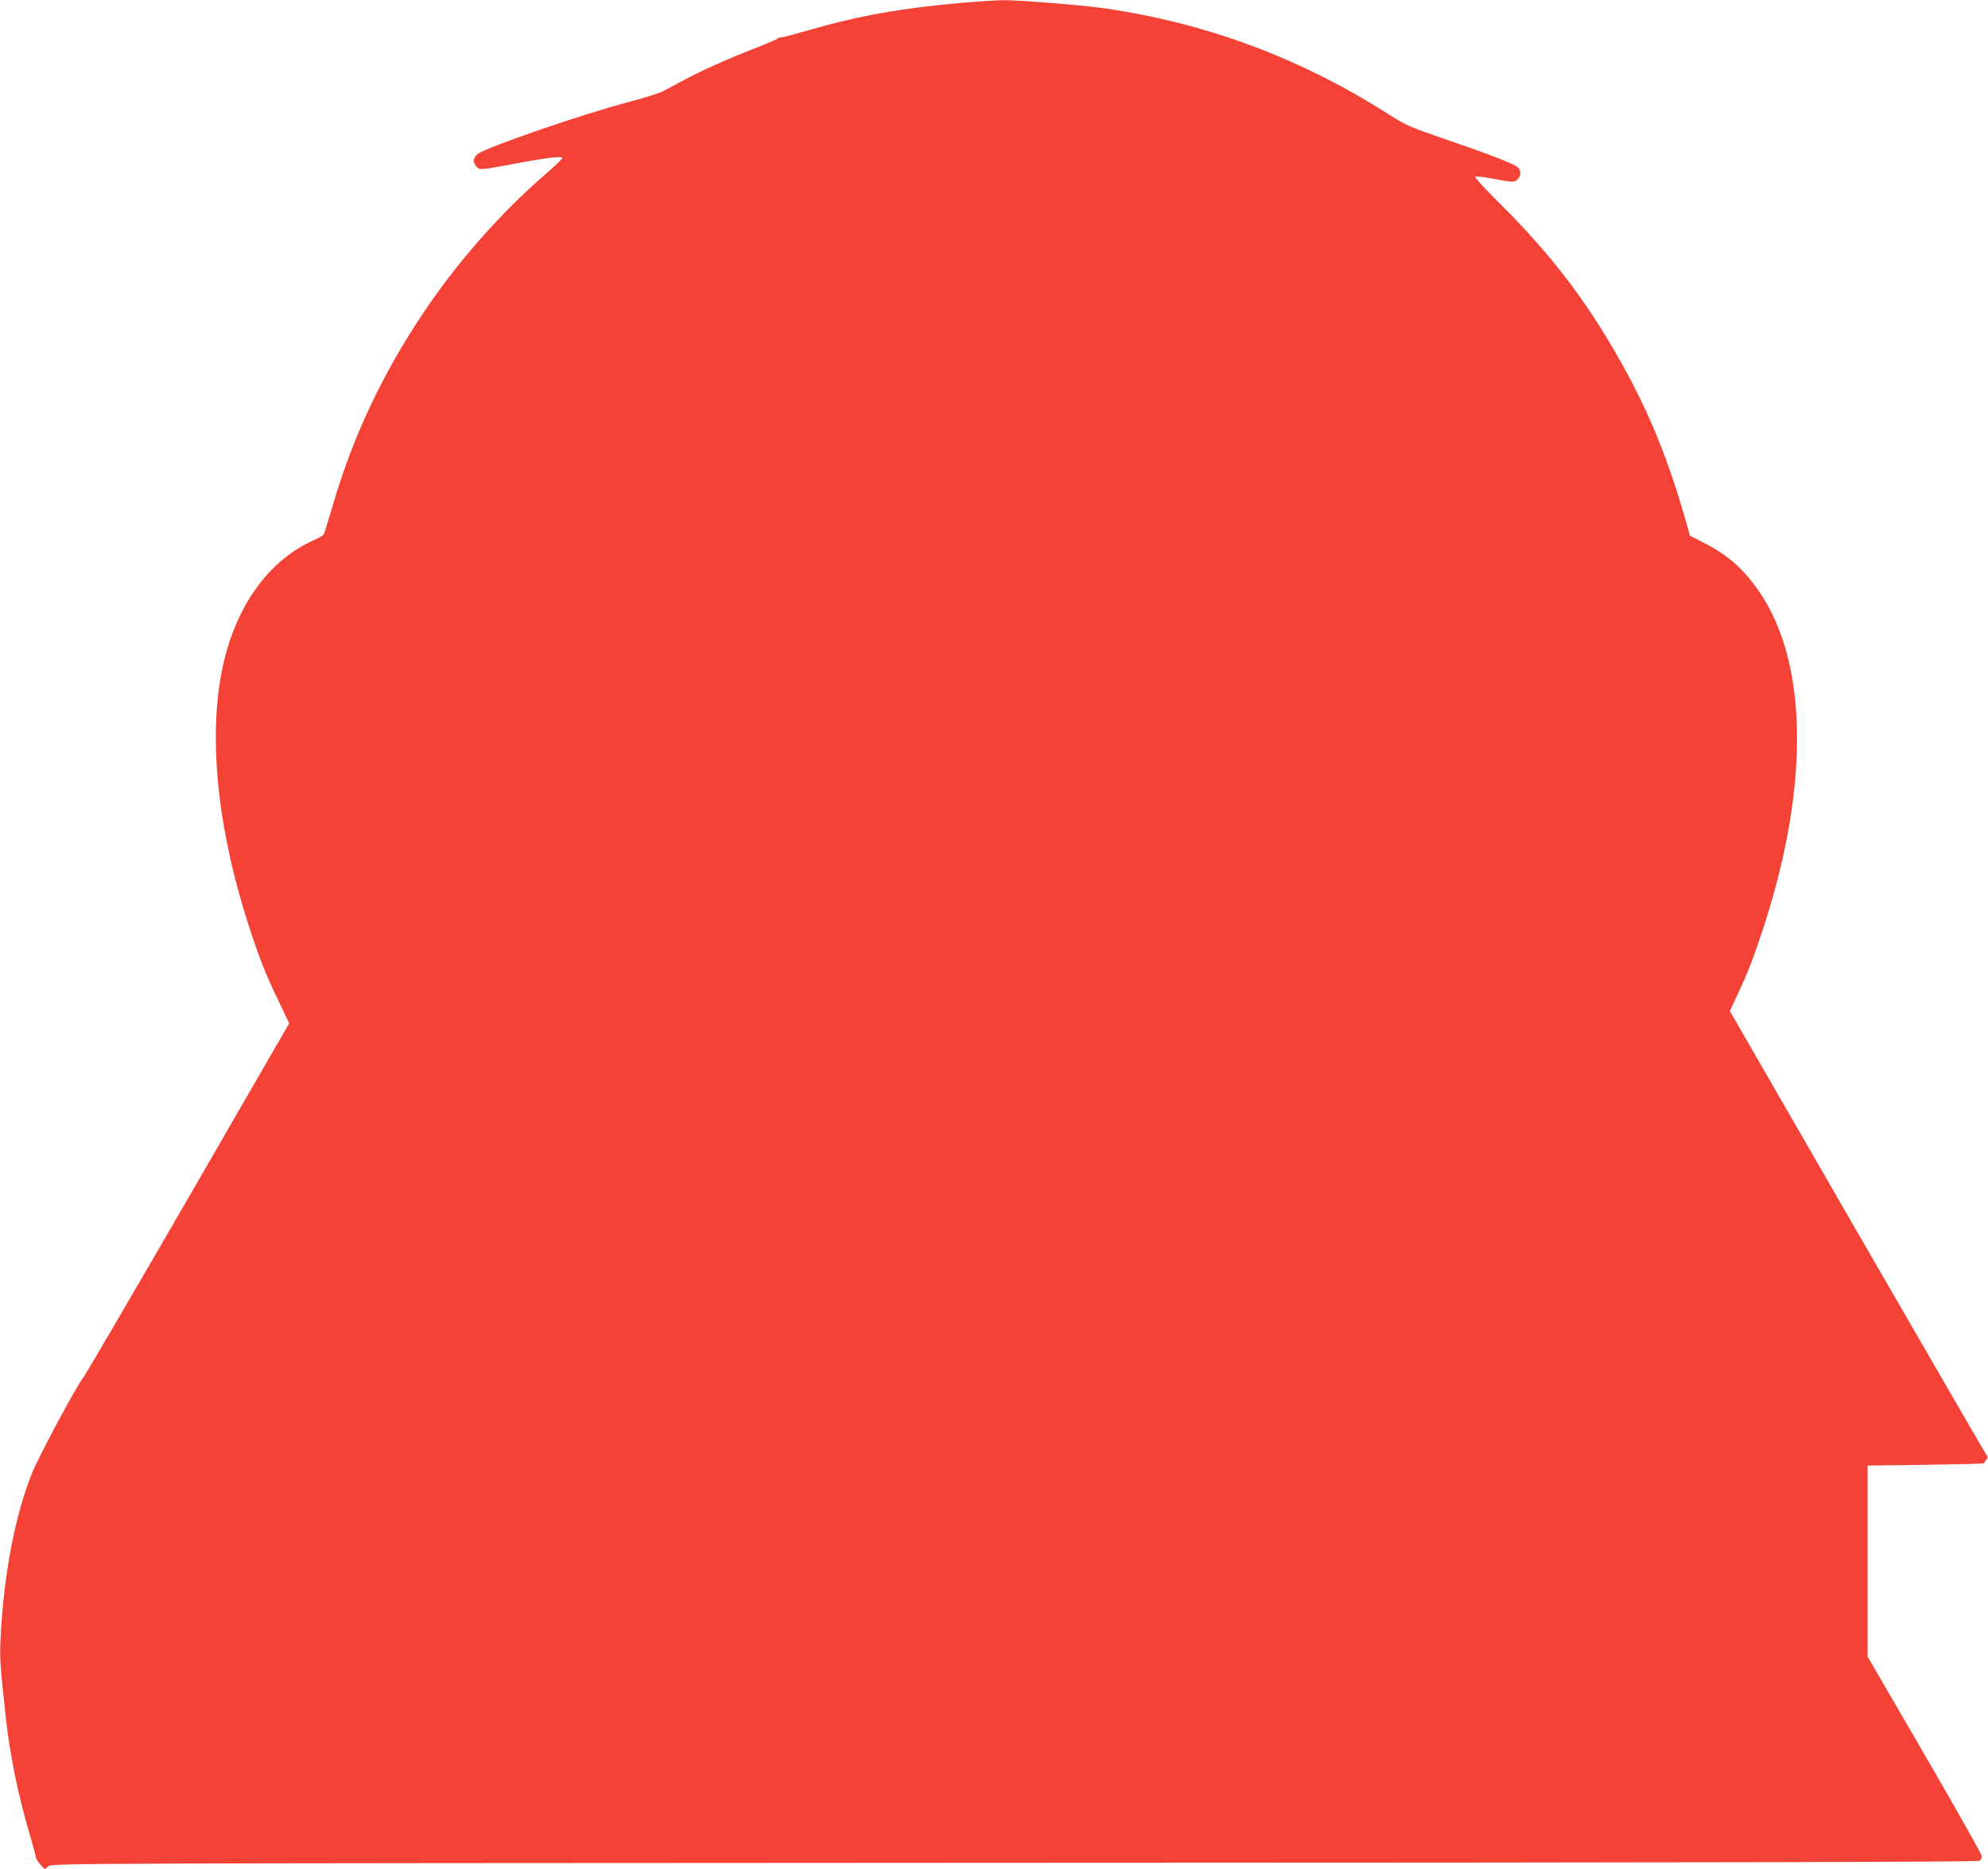
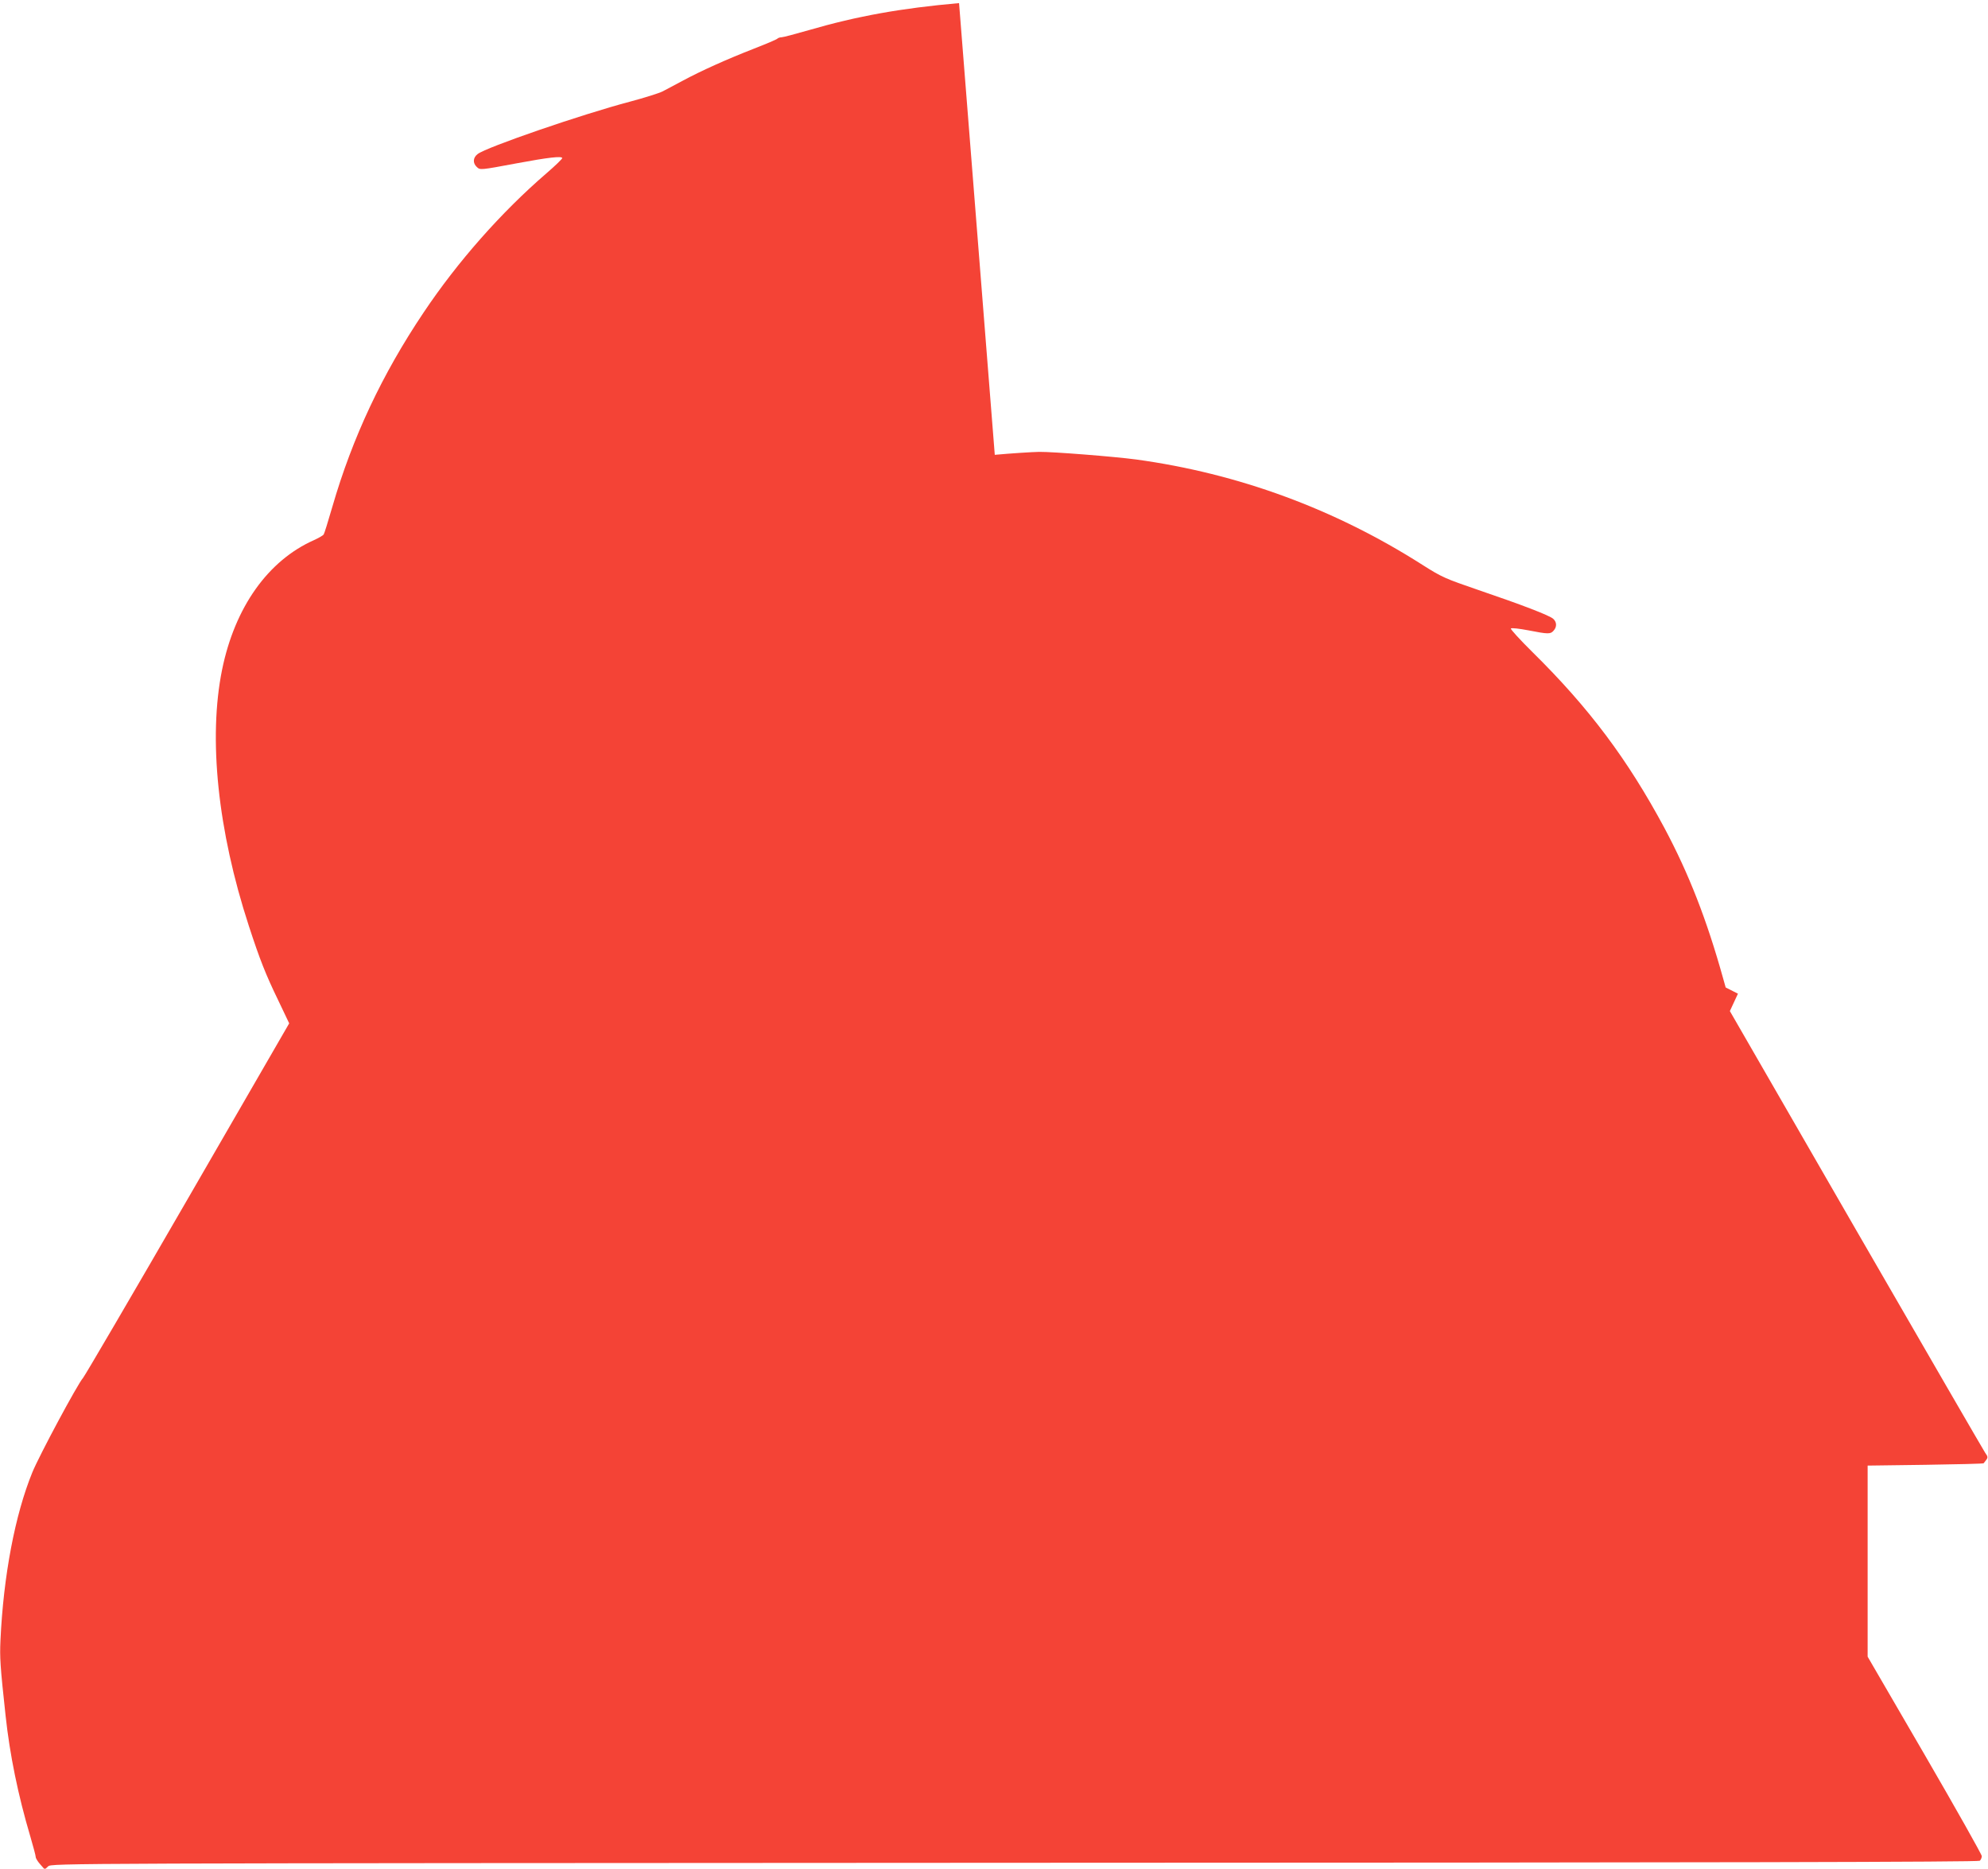
<svg xmlns="http://www.w3.org/2000/svg" version="1.0" width="1280pt" height="1203pt" viewBox="0 0 1280 1203" preserveAspectRatio="xMidYMid meet">
  <g transform="translate(0,1203) scale(0.1,-0.1)" fill="#f44336" stroke="none">
-     <path d="M6175 12010 c-373 -33 -654 -83 -967 -174 -87 -25 -166 -46 -176 -46 -10 0 -22 -4 -27 -9 -6 -6 -73 -34 -150 -64 -179 -70 -341 -143 -458 -206 -51 -27 -110 -59 -132 -70 -22 -11 -117 -41 -211 -66 -307 -81 -924 -293 -979 -337 -30 -23 -32 -58 -5 -83 22 -20 18 -21 259 24 198 37 291 48 291 33 0 -5 -46 -50 -102 -98 -291 -251 -571 -568 -790 -895 -268 -399 -459 -806 -588 -1251 -27 -93 -52 -174 -56 -179 -4 -6 -32 -22 -62 -36 -296 -131 -510 -432 -592 -834 -90 -442 -28 -1037 172 -1649 71 -218 109 -314 190 -481 l70 -147 -652 -1128 c-359 -621 -663 -1140 -675 -1154 -34 -37 -282 -499 -327 -609 -111 -272 -186 -665 -205 -1081 -5 -110 -2 -164 33 -485 27 -251 80 -511 159 -777 19 -65 35 -124 35 -133 0 -8 13 -29 29 -47 l29 -33 22 20 c22 20 50 20 6223 23 4558 1 6204 5 6214 13 7 6 13 20 13 30 0 10 -165 303 -367 651 l-368 633 0 615 0 615 372 5 c204 3 373 7 375 10 2 3 10 13 17 22 11 15 10 22 -7 45 -10 15 -385 662 -832 1436 l-812 1408 52 112 c65 139 104 240 170 443 299 925 279 1730 -57 2179 -96 130 -196 213 -343 286 l-79 40 -16 57 c-106 380 -220 673 -379 971 -237 441 -484 771 -847 1129 -82 81 -145 150 -141 154 5 5 55 -1 113 -12 128 -25 142 -25 162 -2 22 24 21 55 -2 76 -24 22 -198 89 -483 186 -213 73 -234 82 -360 162 -565 360 -1186 588 -1843 678 -143 19 -536 50 -624 49 -47 -1 -176 -9 -286 -19z" />
+     <path d="M6175 12010 c-373 -33 -654 -83 -967 -174 -87 -25 -166 -46 -176 -46 -10 0 -22 -4 -27 -9 -6 -6 -73 -34 -150 -64 -179 -70 -341 -143 -458 -206 -51 -27 -110 -59 -132 -70 -22 -11 -117 -41 -211 -66 -307 -81 -924 -293 -979 -337 -30 -23 -32 -58 -5 -83 22 -20 18 -21 259 24 198 37 291 48 291 33 0 -5 -46 -50 -102 -98 -291 -251 -571 -568 -790 -895 -268 -399 -459 -806 -588 -1251 -27 -93 -52 -174 -56 -179 -4 -6 -32 -22 -62 -36 -296 -131 -510 -432 -592 -834 -90 -442 -28 -1037 172 -1649 71 -218 109 -314 190 -481 l70 -147 -652 -1128 c-359 -621 -663 -1140 -675 -1154 -34 -37 -282 -499 -327 -609 -111 -272 -186 -665 -205 -1081 -5 -110 -2 -164 33 -485 27 -251 80 -511 159 -777 19 -65 35 -124 35 -133 0 -8 13 -29 29 -47 l29 -33 22 20 c22 20 50 20 6223 23 4558 1 6204 5 6214 13 7 6 13 20 13 30 0 10 -165 303 -367 651 l-368 633 0 615 0 615 372 5 c204 3 373 7 375 10 2 3 10 13 17 22 11 15 10 22 -7 45 -10 15 -385 662 -832 1436 l-812 1408 52 112 l-79 40 -16 57 c-106 380 -220 673 -379 971 -237 441 -484 771 -847 1129 -82 81 -145 150 -141 154 5 5 55 -1 113 -12 128 -25 142 -25 162 -2 22 24 21 55 -2 76 -24 22 -198 89 -483 186 -213 73 -234 82 -360 162 -565 360 -1186 588 -1843 678 -143 19 -536 50 -624 49 -47 -1 -176 -9 -286 -19z" />
  </g>
</svg>